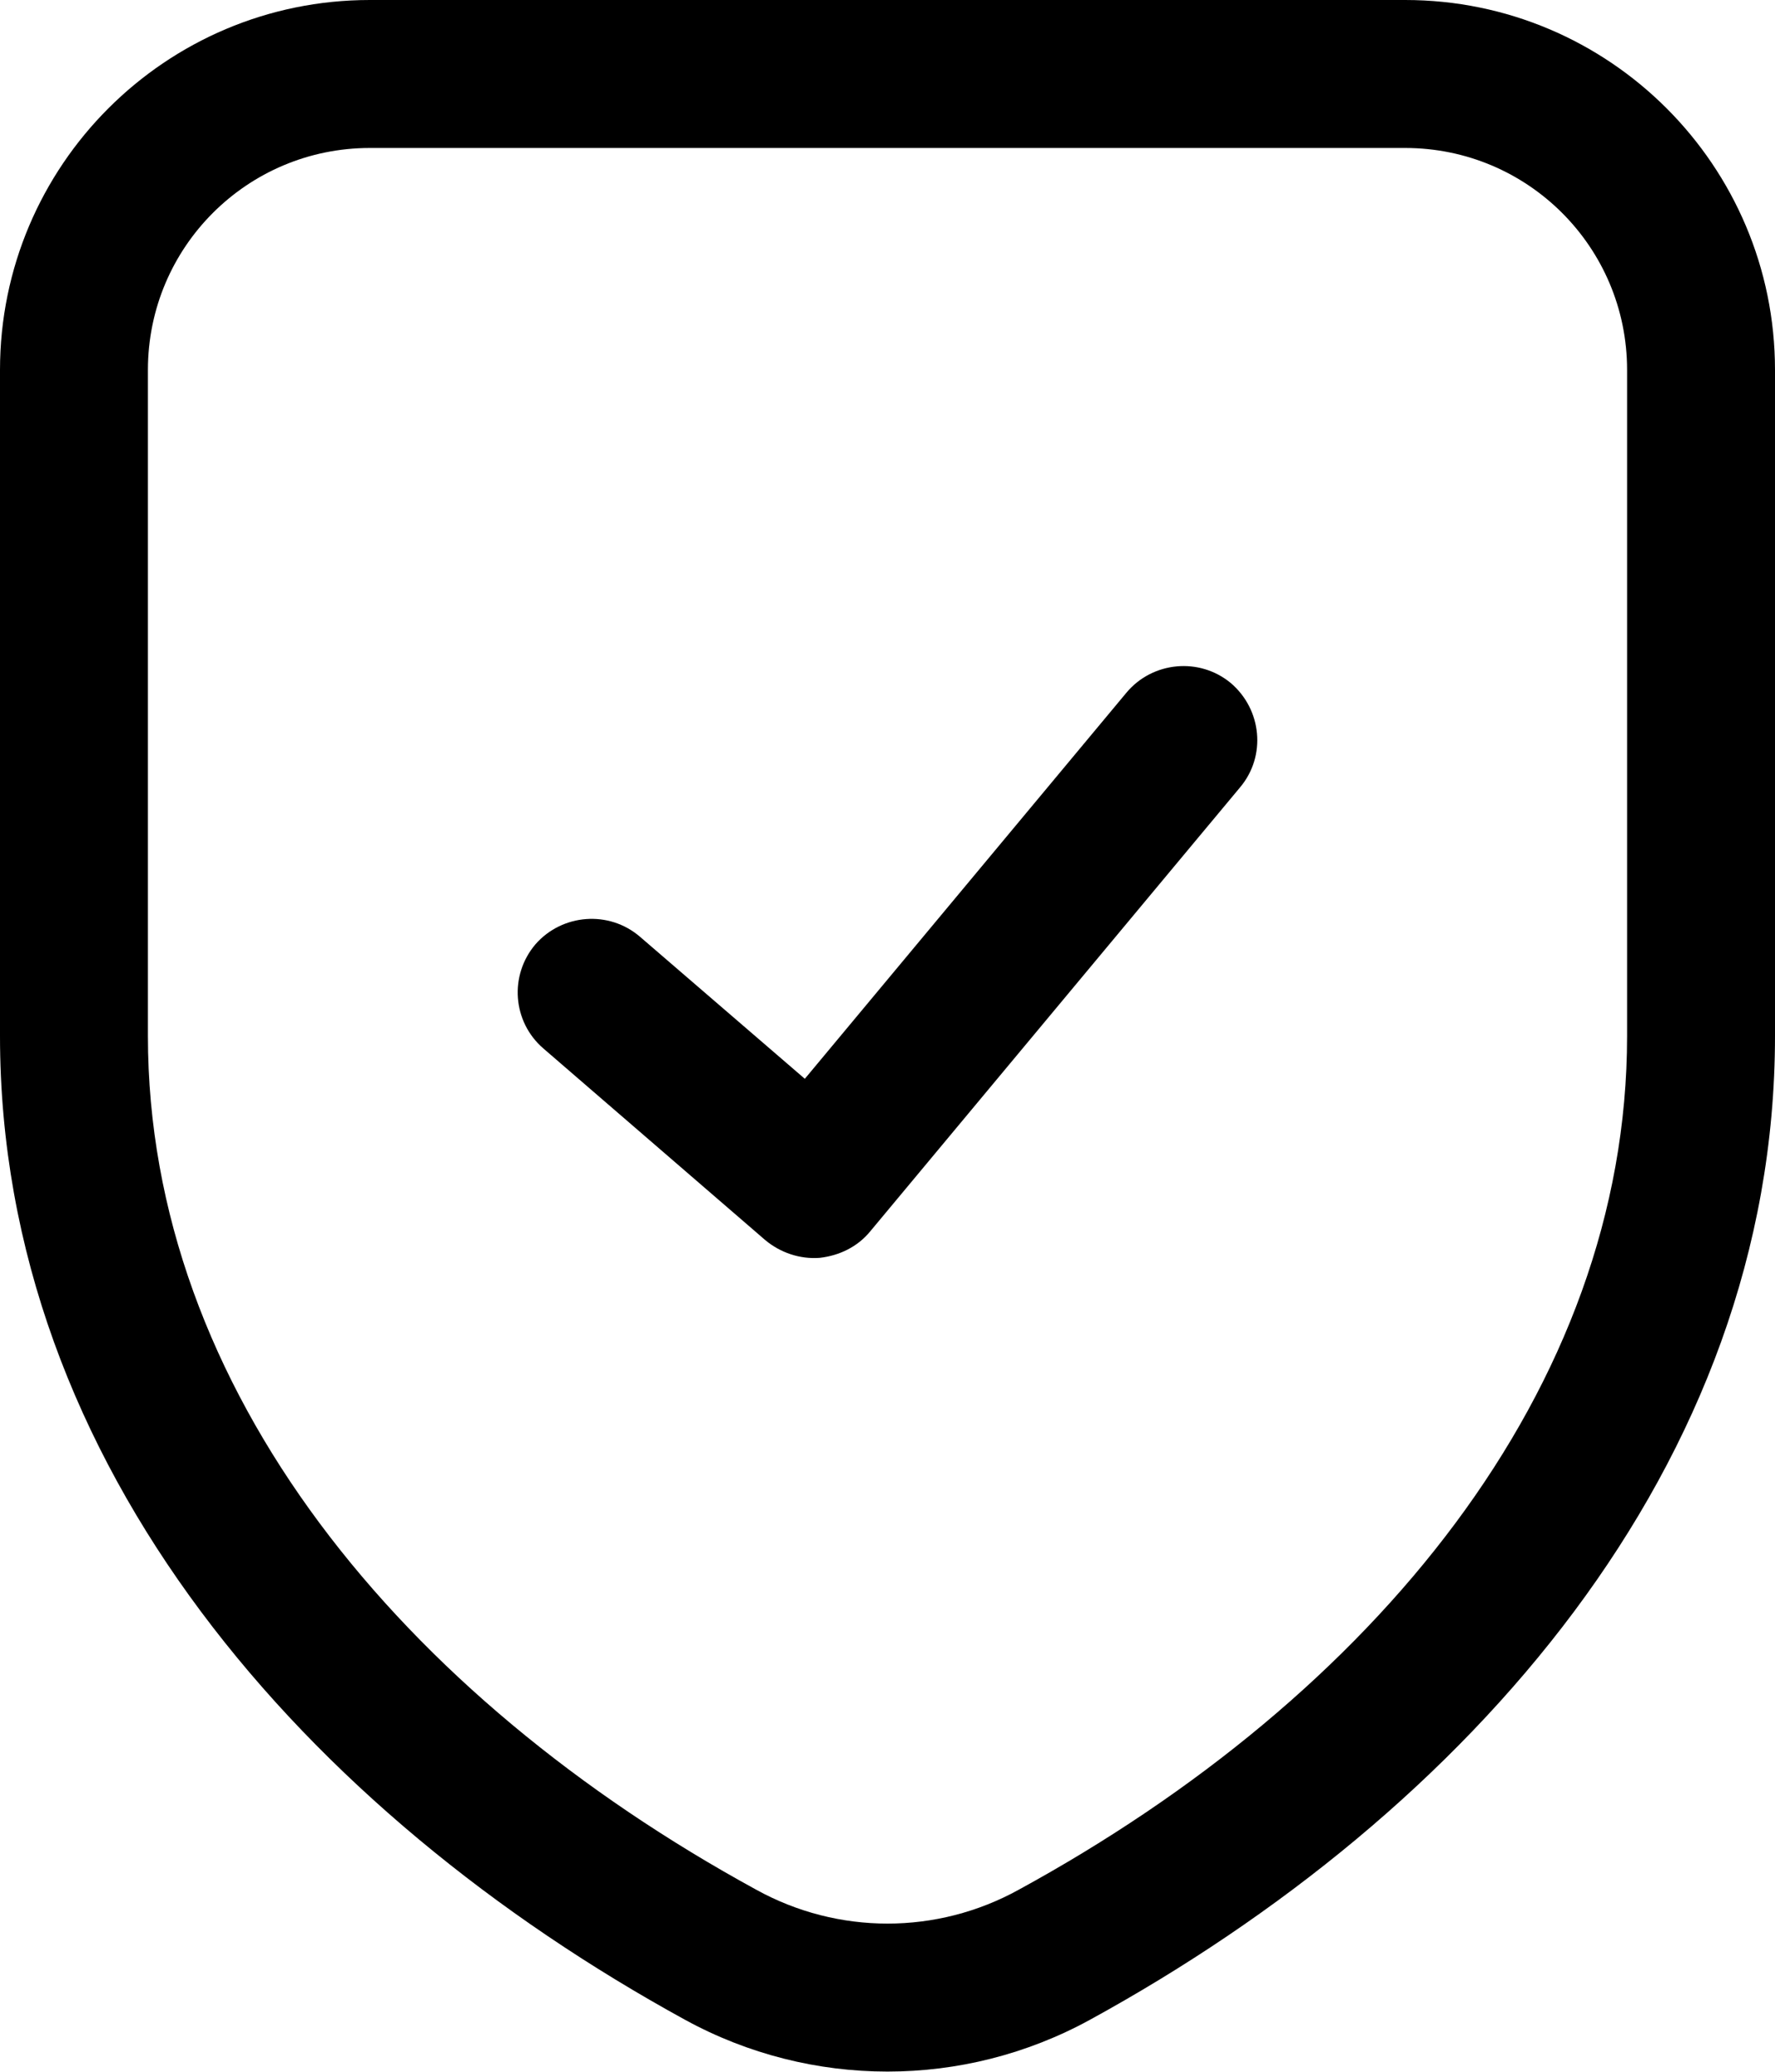
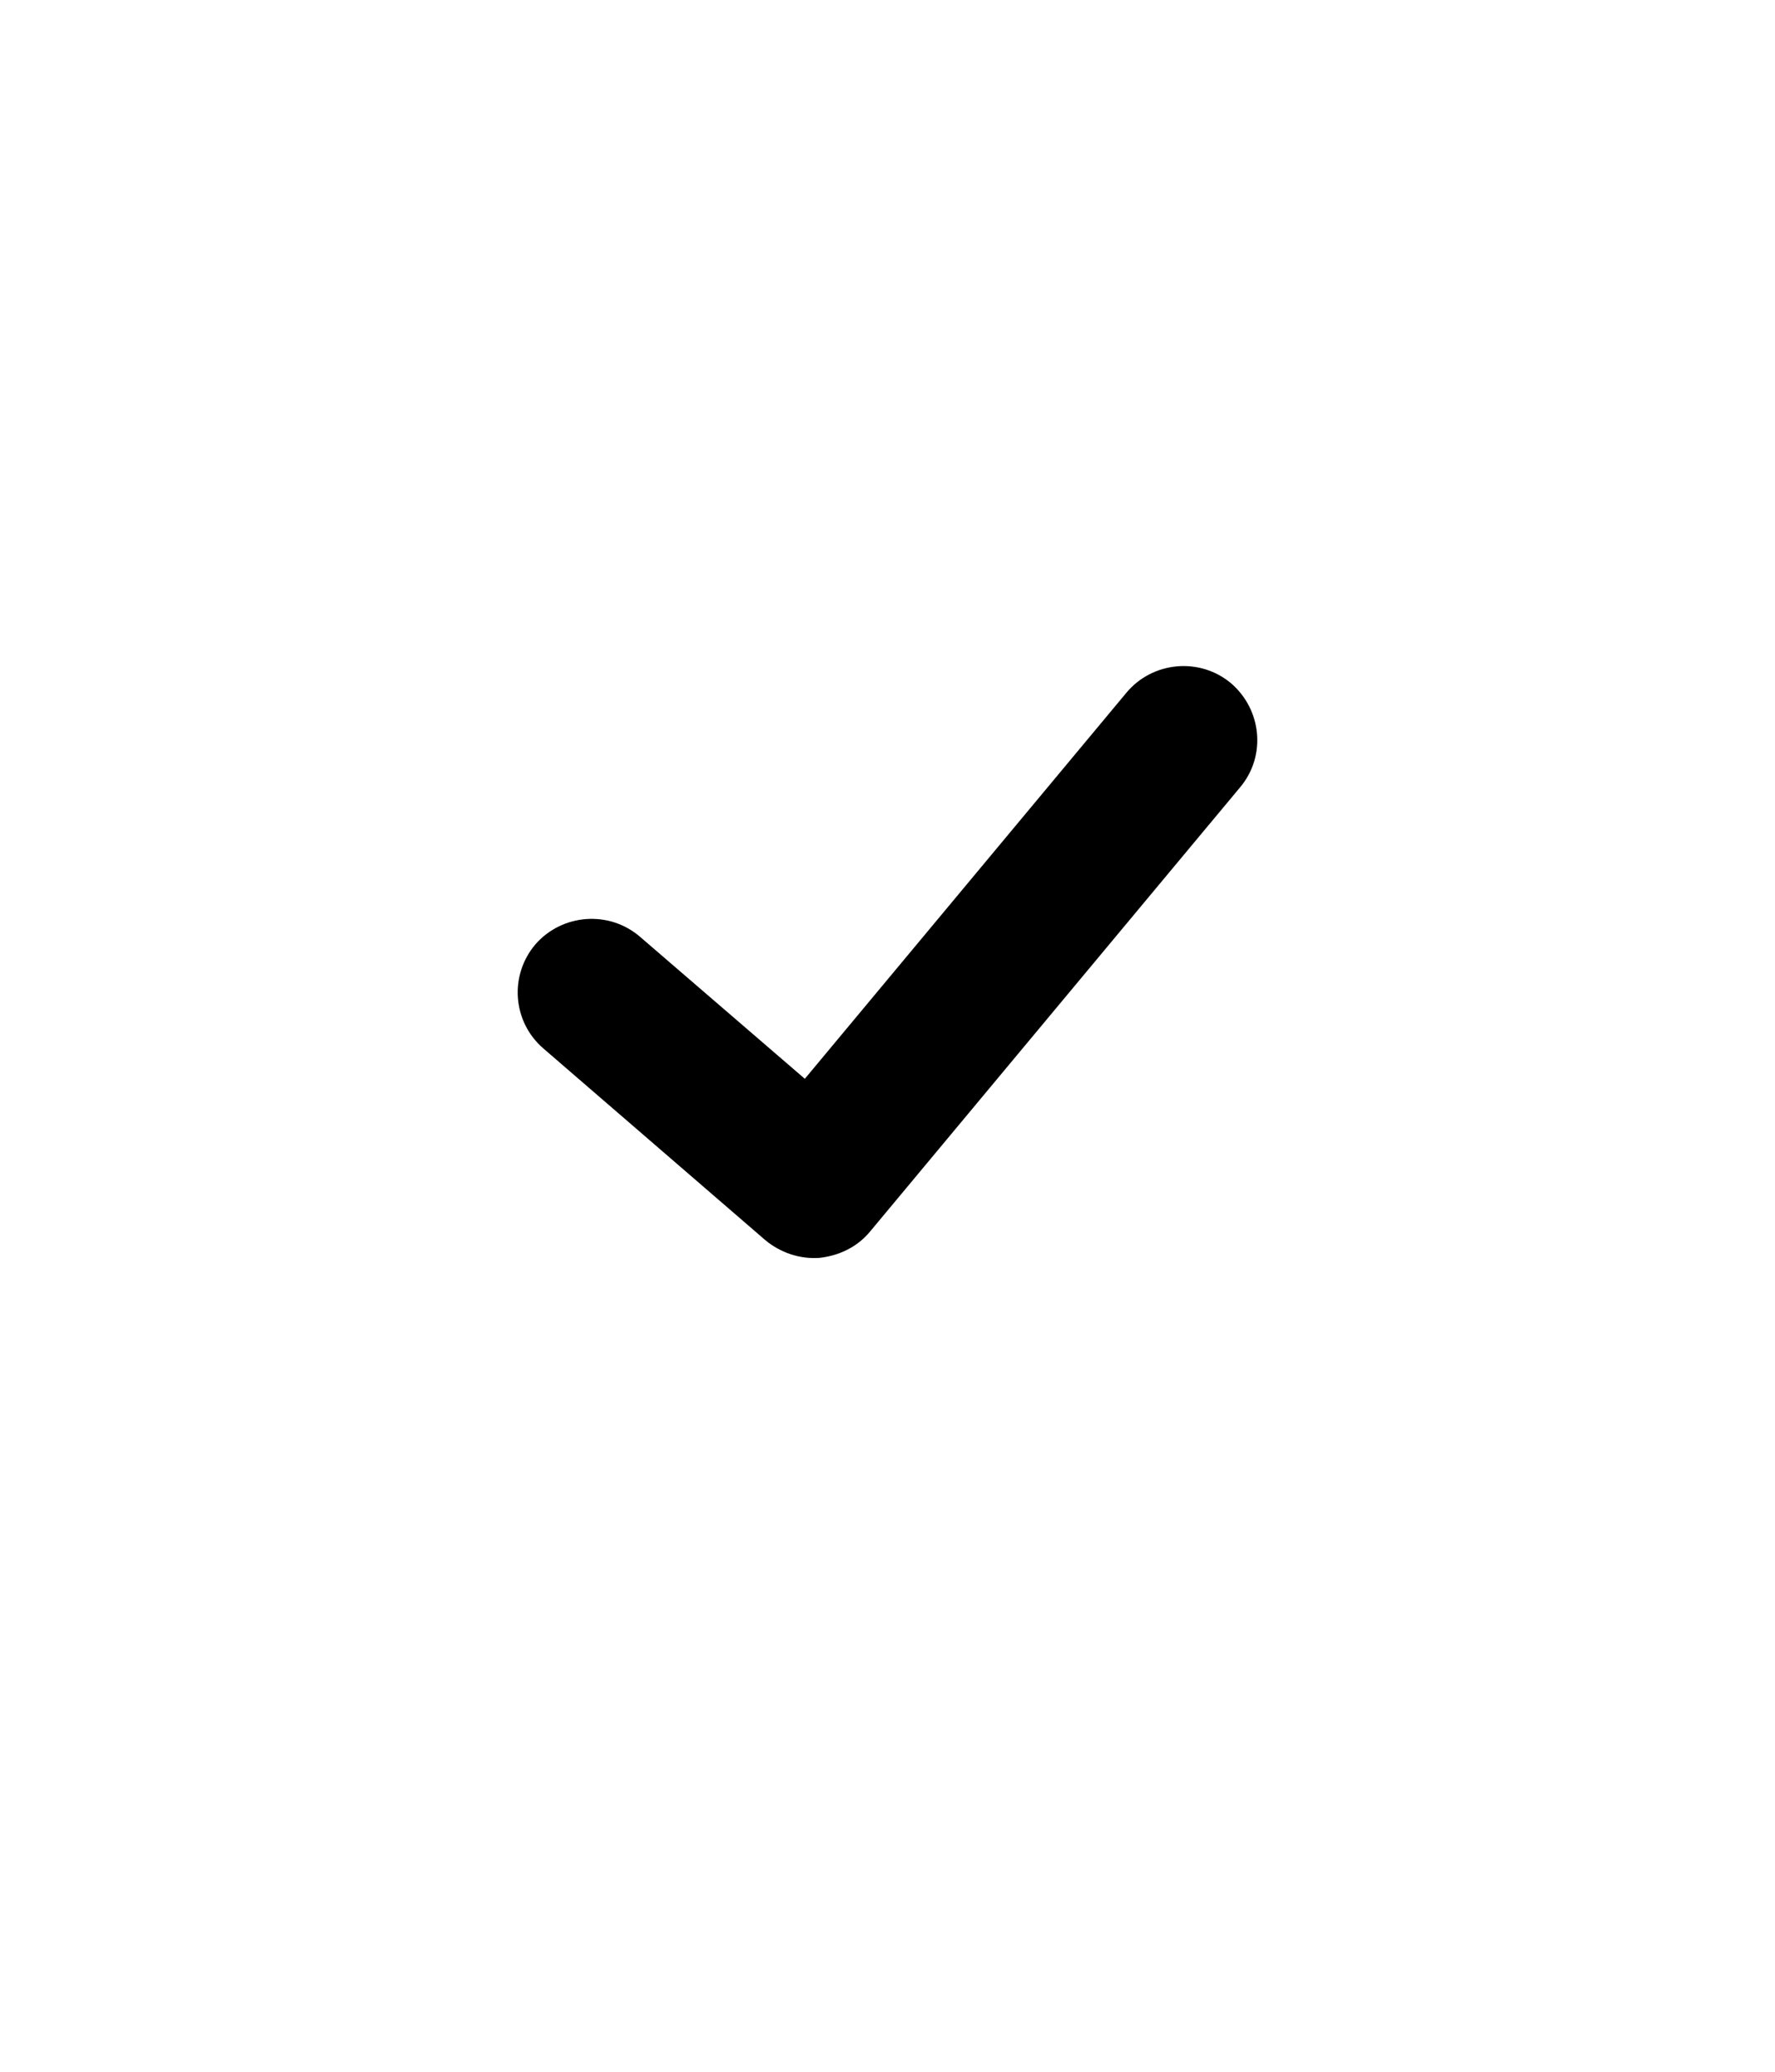
<svg xmlns="http://www.w3.org/2000/svg" width="24" height="28" viewBox="0 0 24 28" fill="none">
  <path d="M16.768 10.64C17.122 10.22 17.064 9.59 16.64 9.23C16.216 8.88 15.585 8.94 15.232 9.36L10.882 14.58L8.653 12.66C8.234 12.3 7.603 12.35 7.242 12.76C6.882 13.18 6.929 13.81 7.347 14.17L10.347 16.76C10.551 16.93 10.815 17.02 11.082 17C11.35 16.97 11.597 16.85 11.768 16.64L16.768 10.64Z" fill="black" />
-   <path fill-rule="evenodd" clip-rule="evenodd" d="M5 0C2.239 0 0 2.24 0 5V14C0 19.81 4.153 24.5 9.267 27.3C10.97 28.23 13.03 28.23 14.733 27.3C19.847 24.5 24 19.81 24 14V5C24 2.24 21.761 0 19 0H5ZM2 5C2 3.34 3.343 2 5 2H19C20.657 2 22 3.34 22 5V14C22 18.78 18.556 22.93 13.774 25.54C12.669 26.15 11.331 26.15 10.226 25.54C5.444 22.93 2 18.78 2 14V5Z" fill="black" />
</svg>